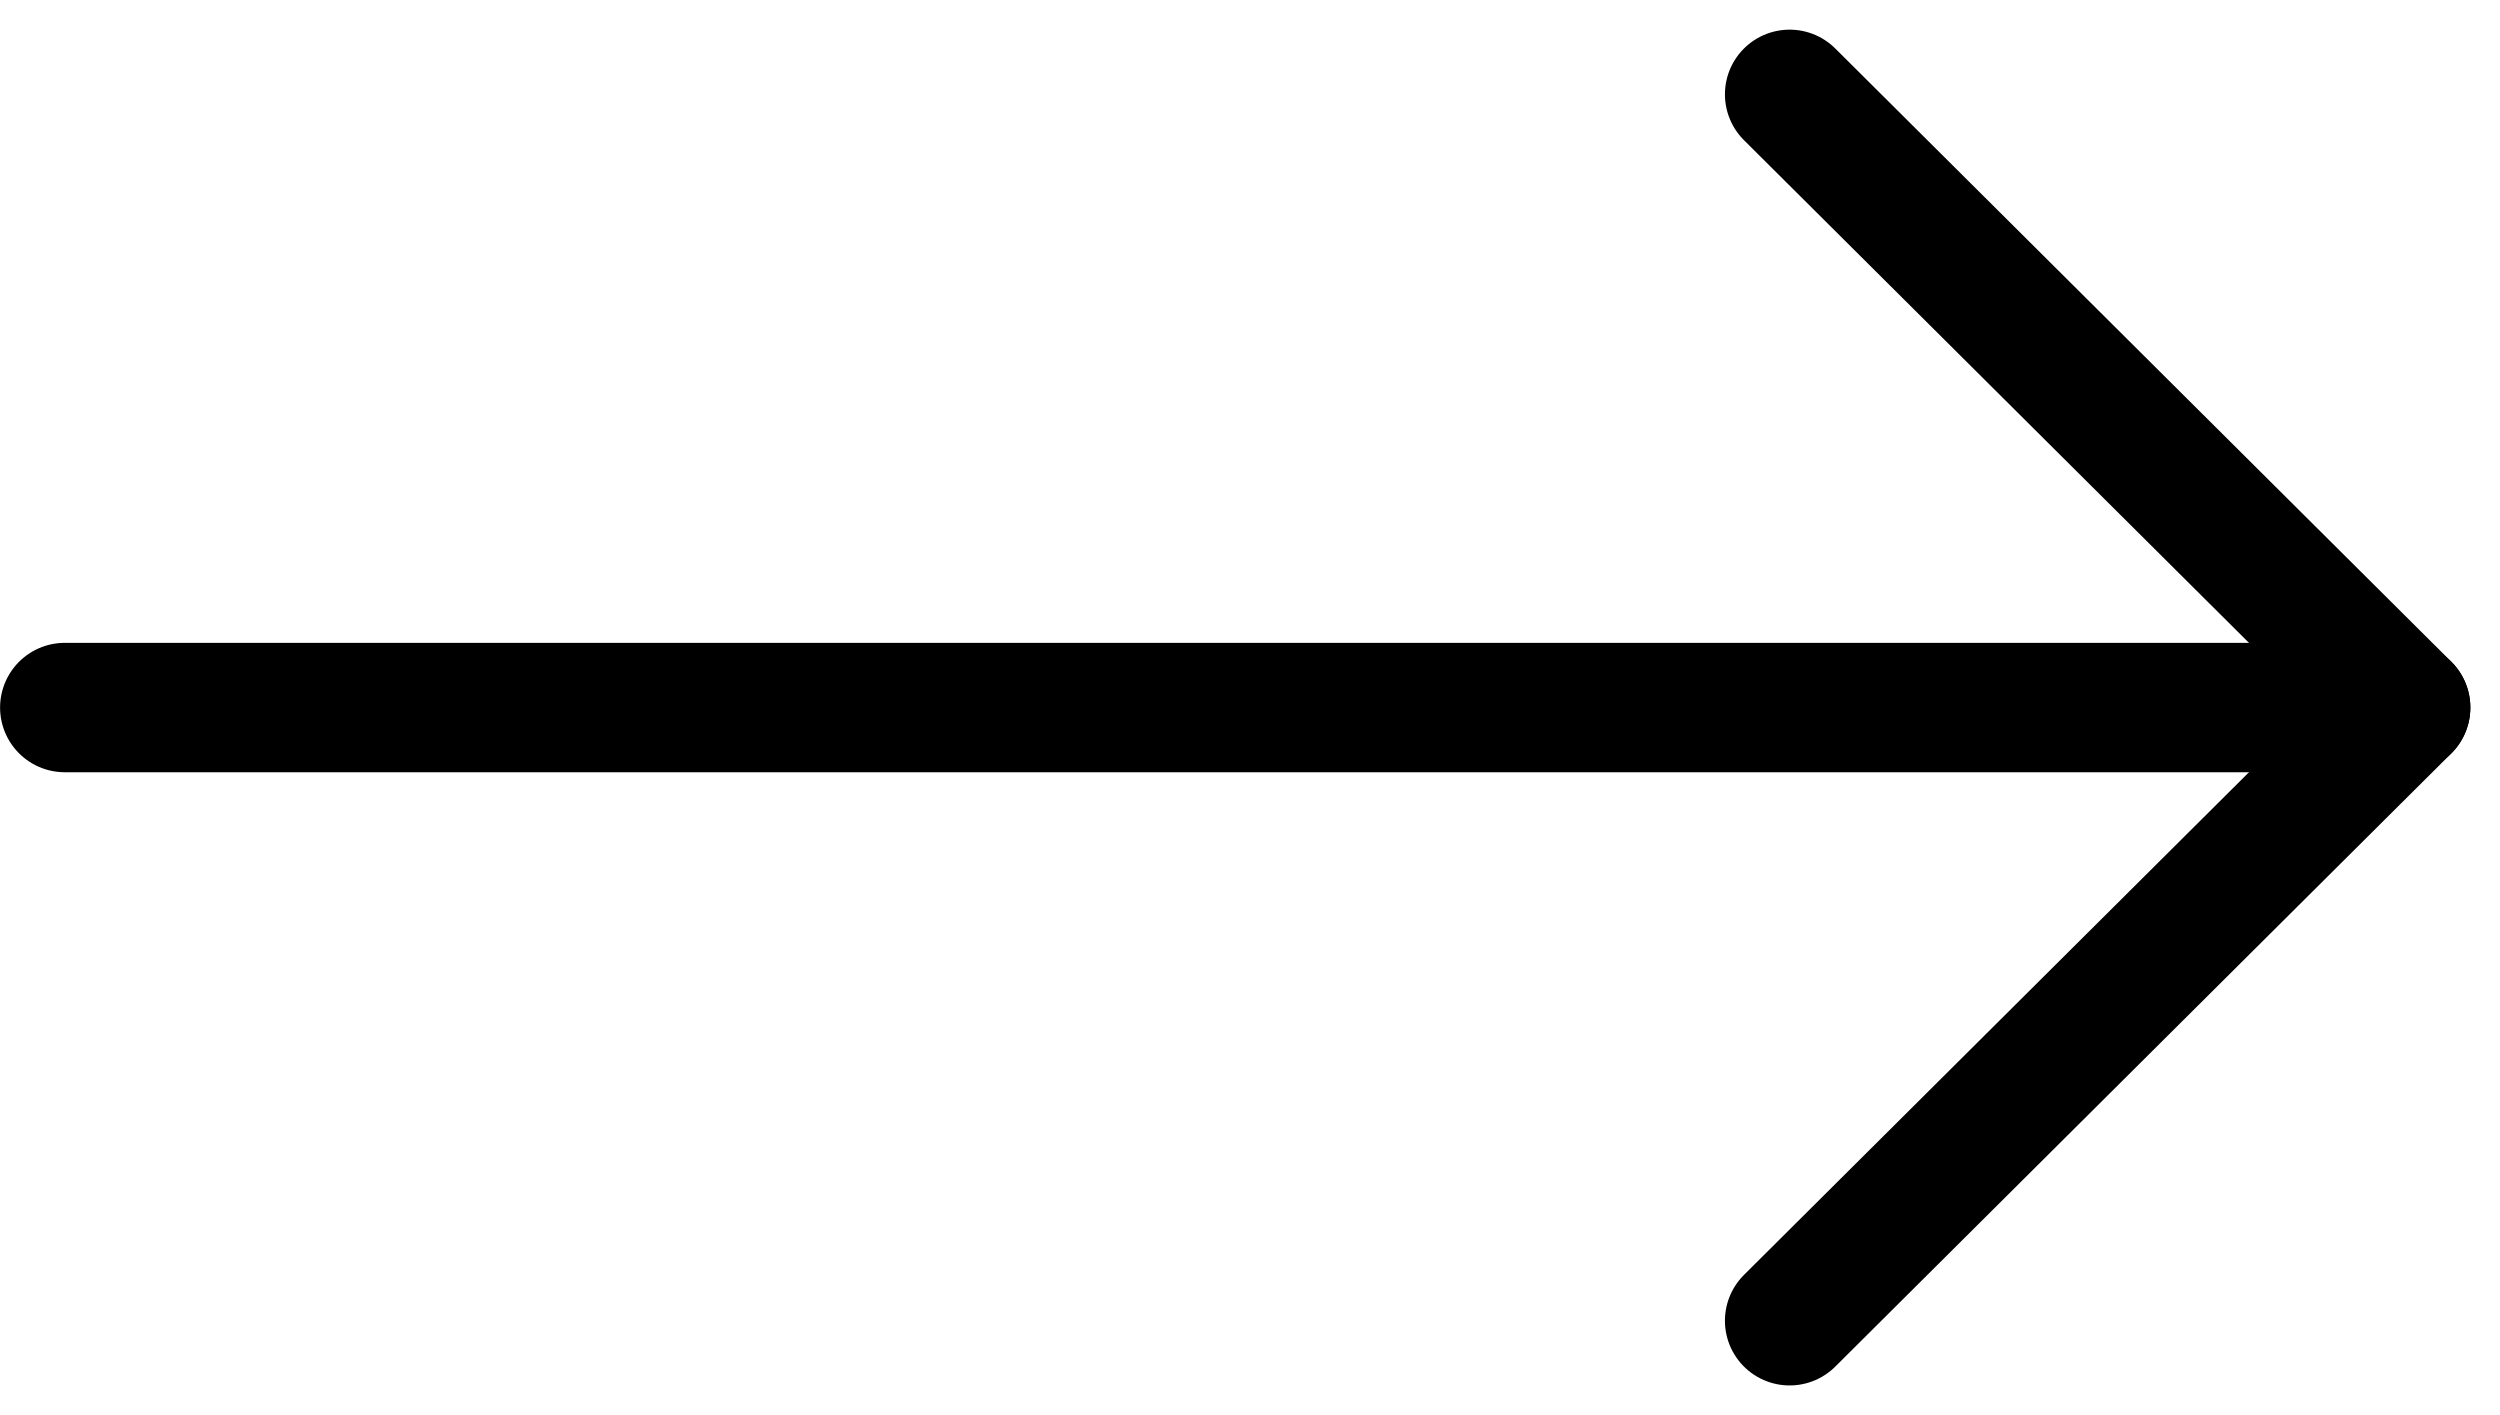
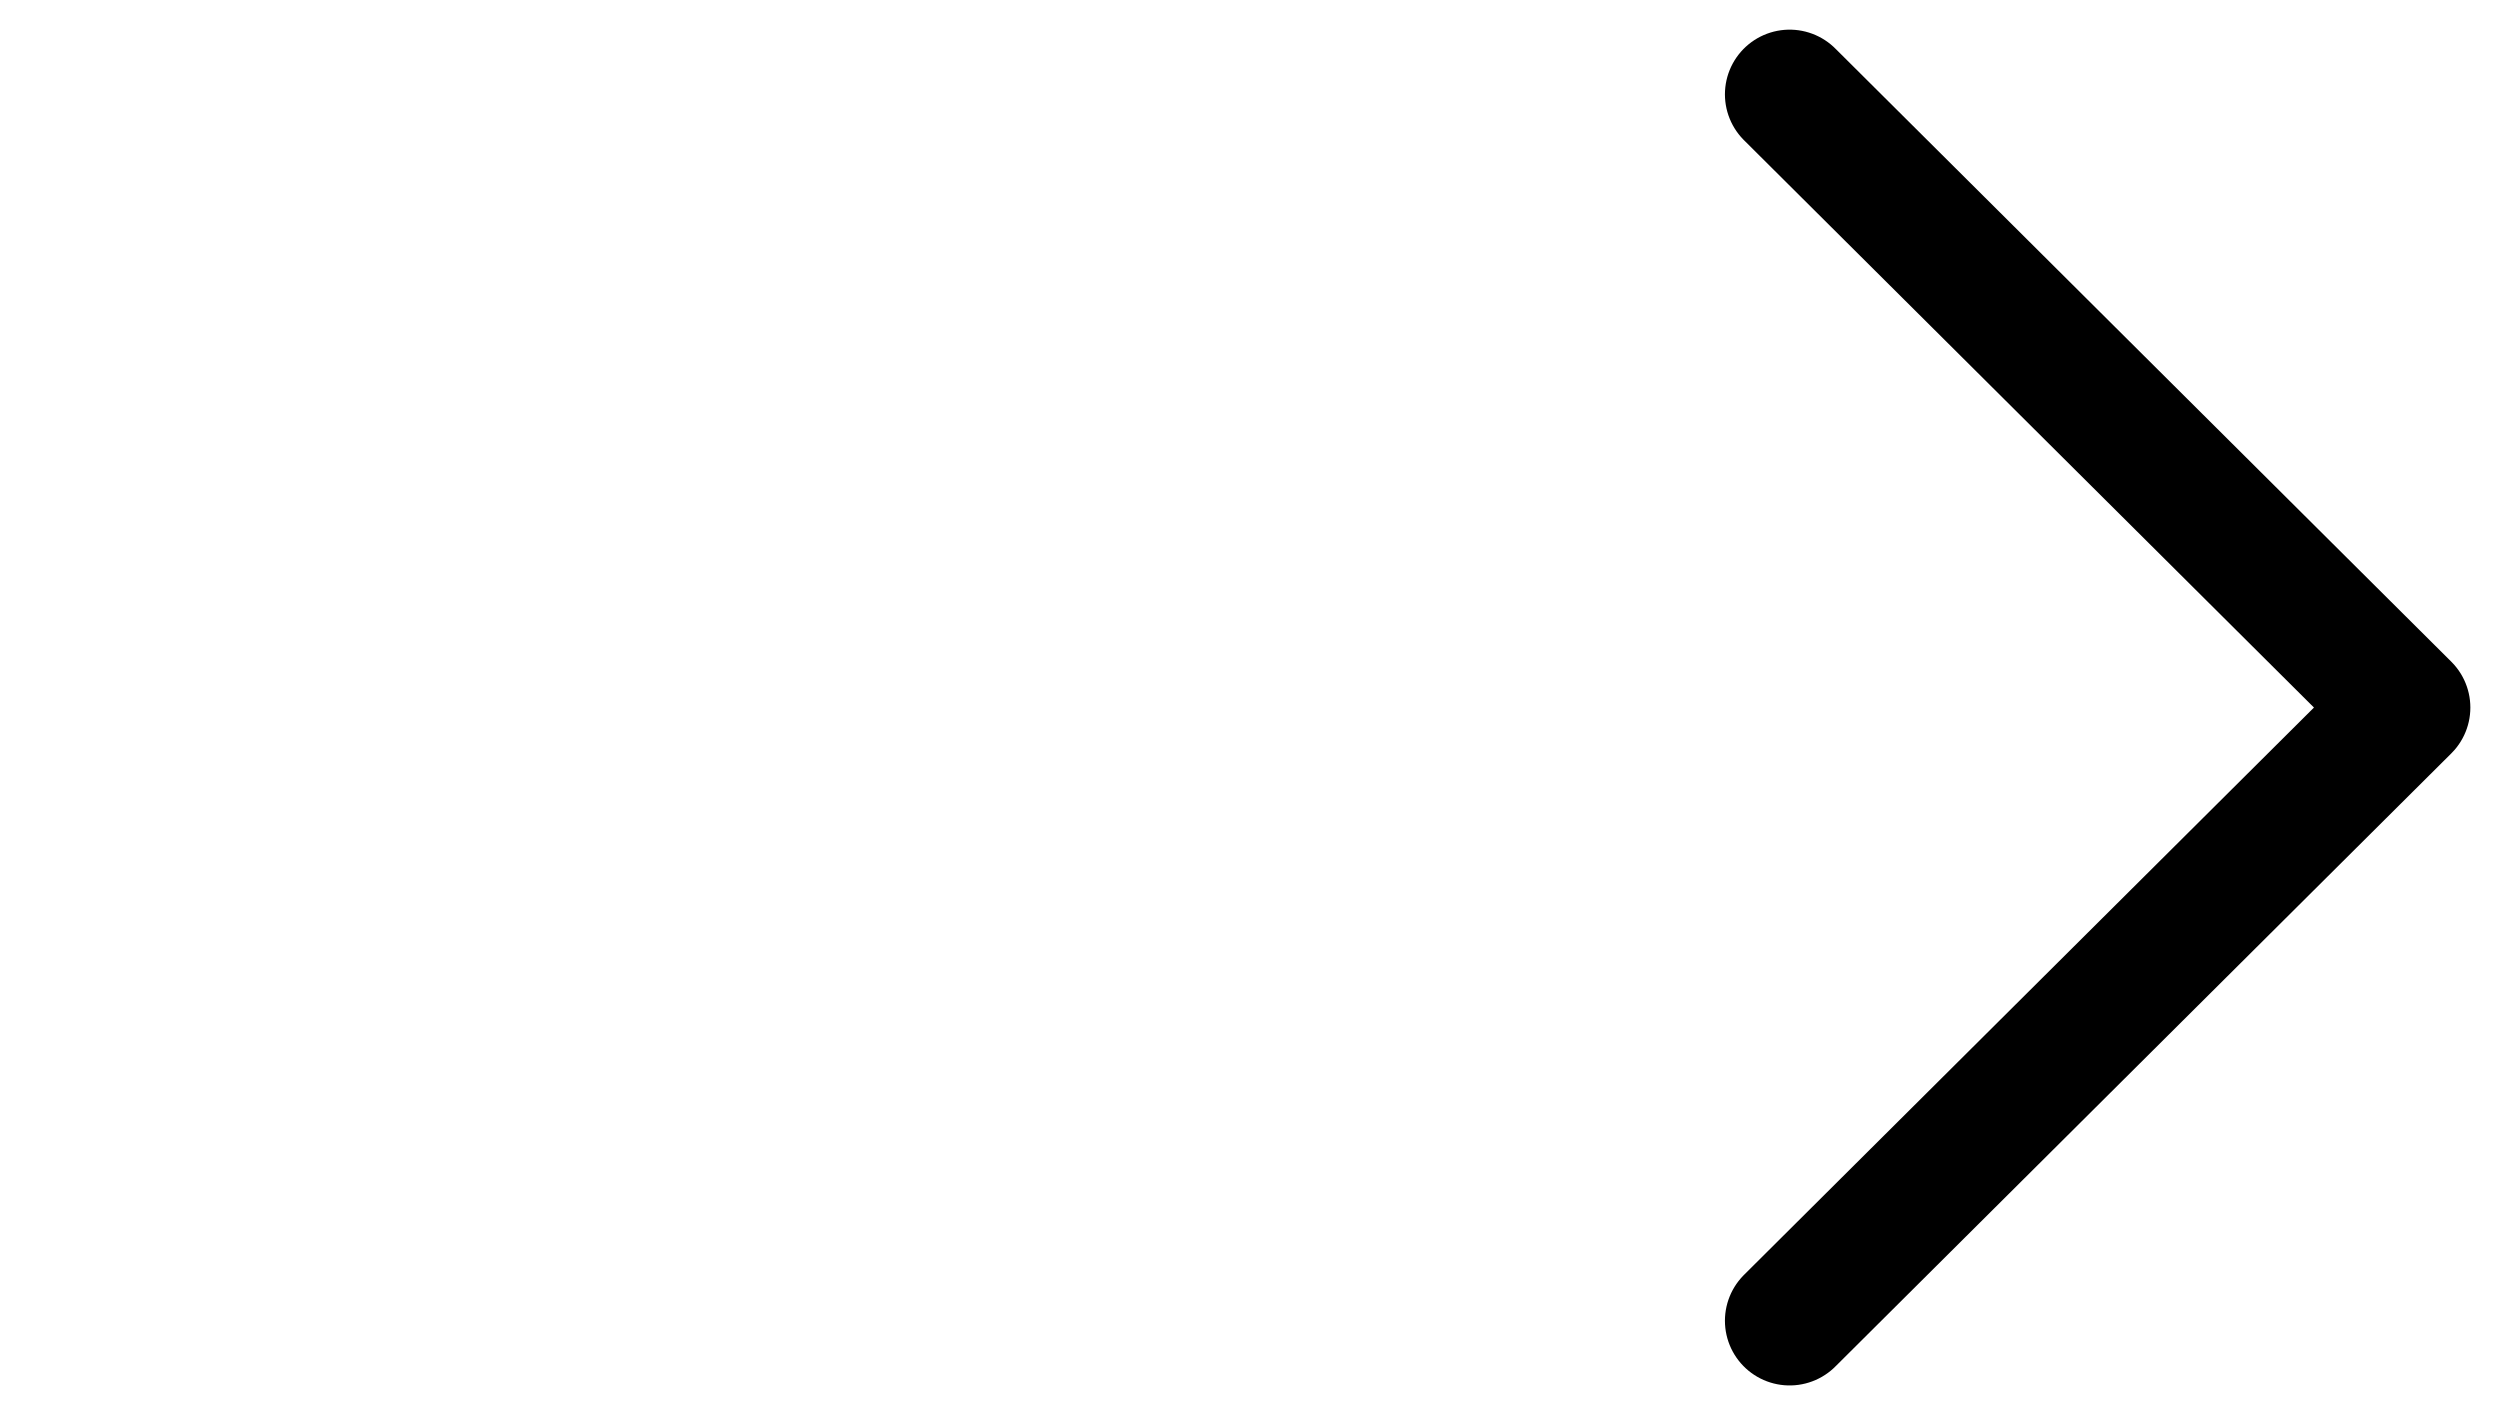
<svg xmlns="http://www.w3.org/2000/svg" width="53px" height="30px" viewBox="0 0 53 30" version="1.1">
  <title>arrow-right</title>
  <g id="Page-1" stroke="none" stroke-width="1" fill="none" fill-rule="evenodd" stroke-linecap="round" stroke-linejoin="round">
    <g id="Desktop_Projekt_Supernova-1440px" transform="translate(-944, -9442)" stroke="#000000" stroke-width="2.743">
      <g id="Path" transform="translate(945, 9444)">
-         <line x1="0.373" y1="13" x2="50" y2="13" />
        <polyline points="36.94 0 50 13 36.94 26" />
      </g>
    </g>
  </g>
</svg>